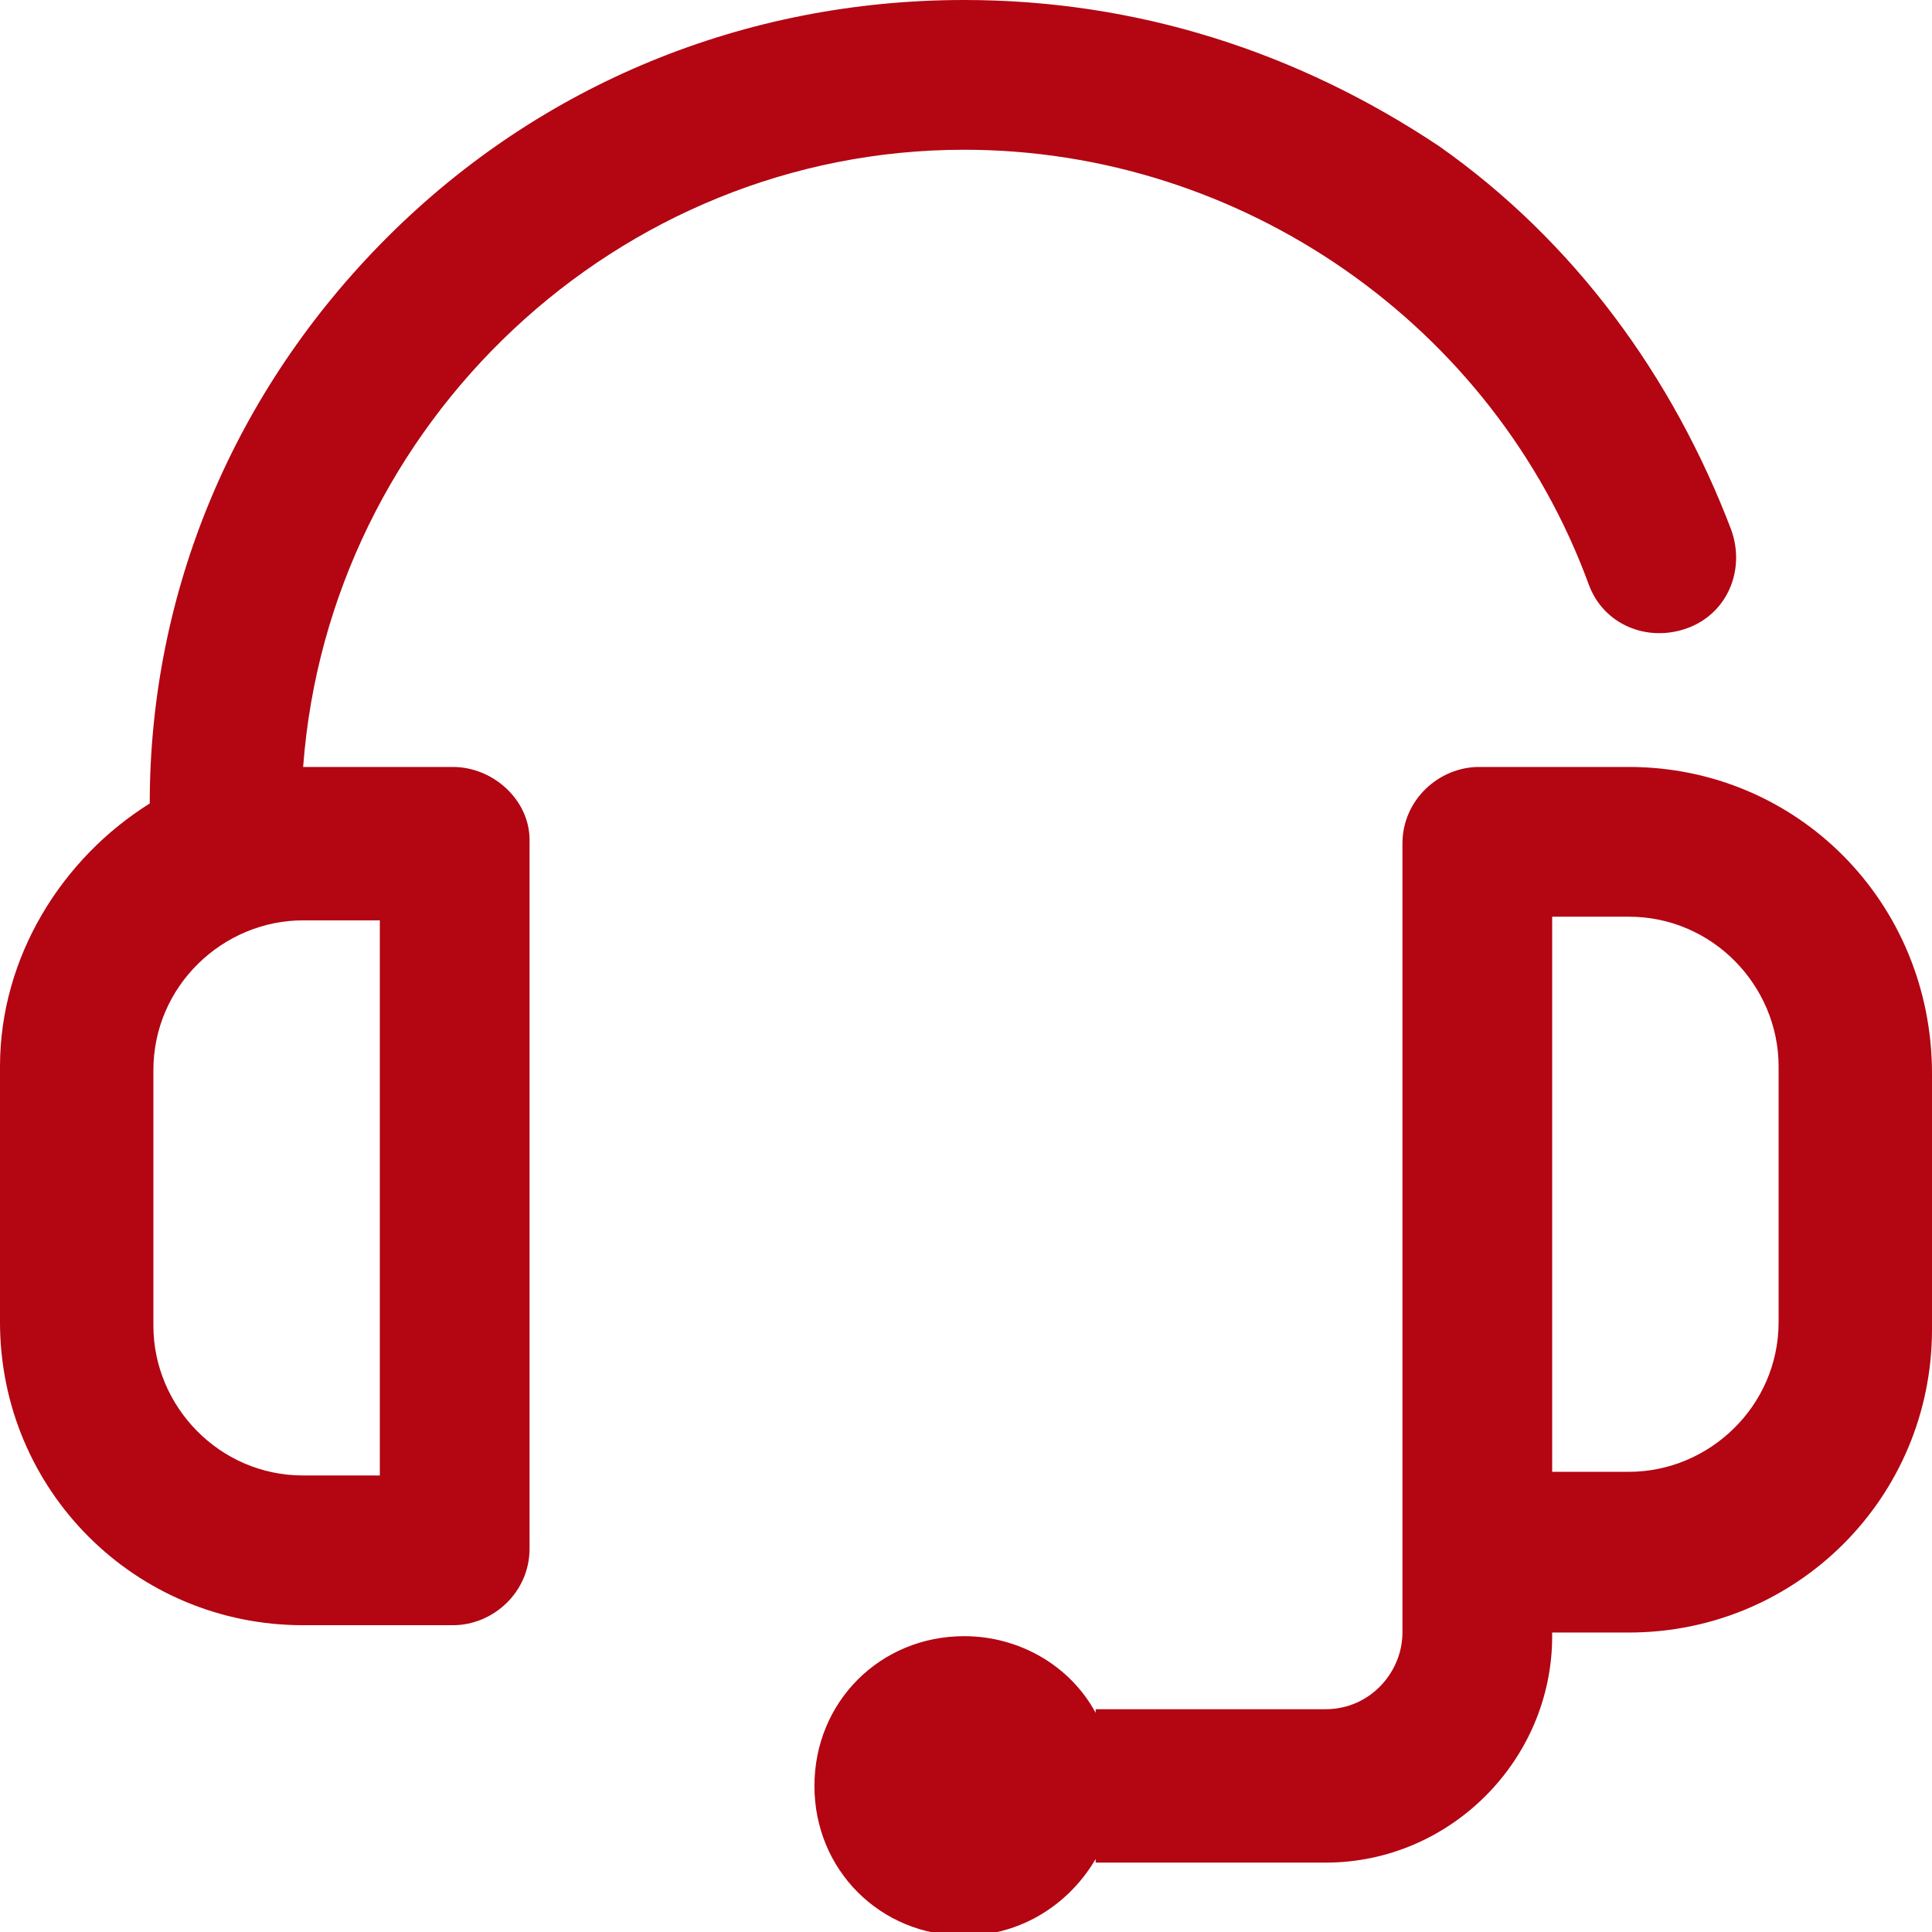
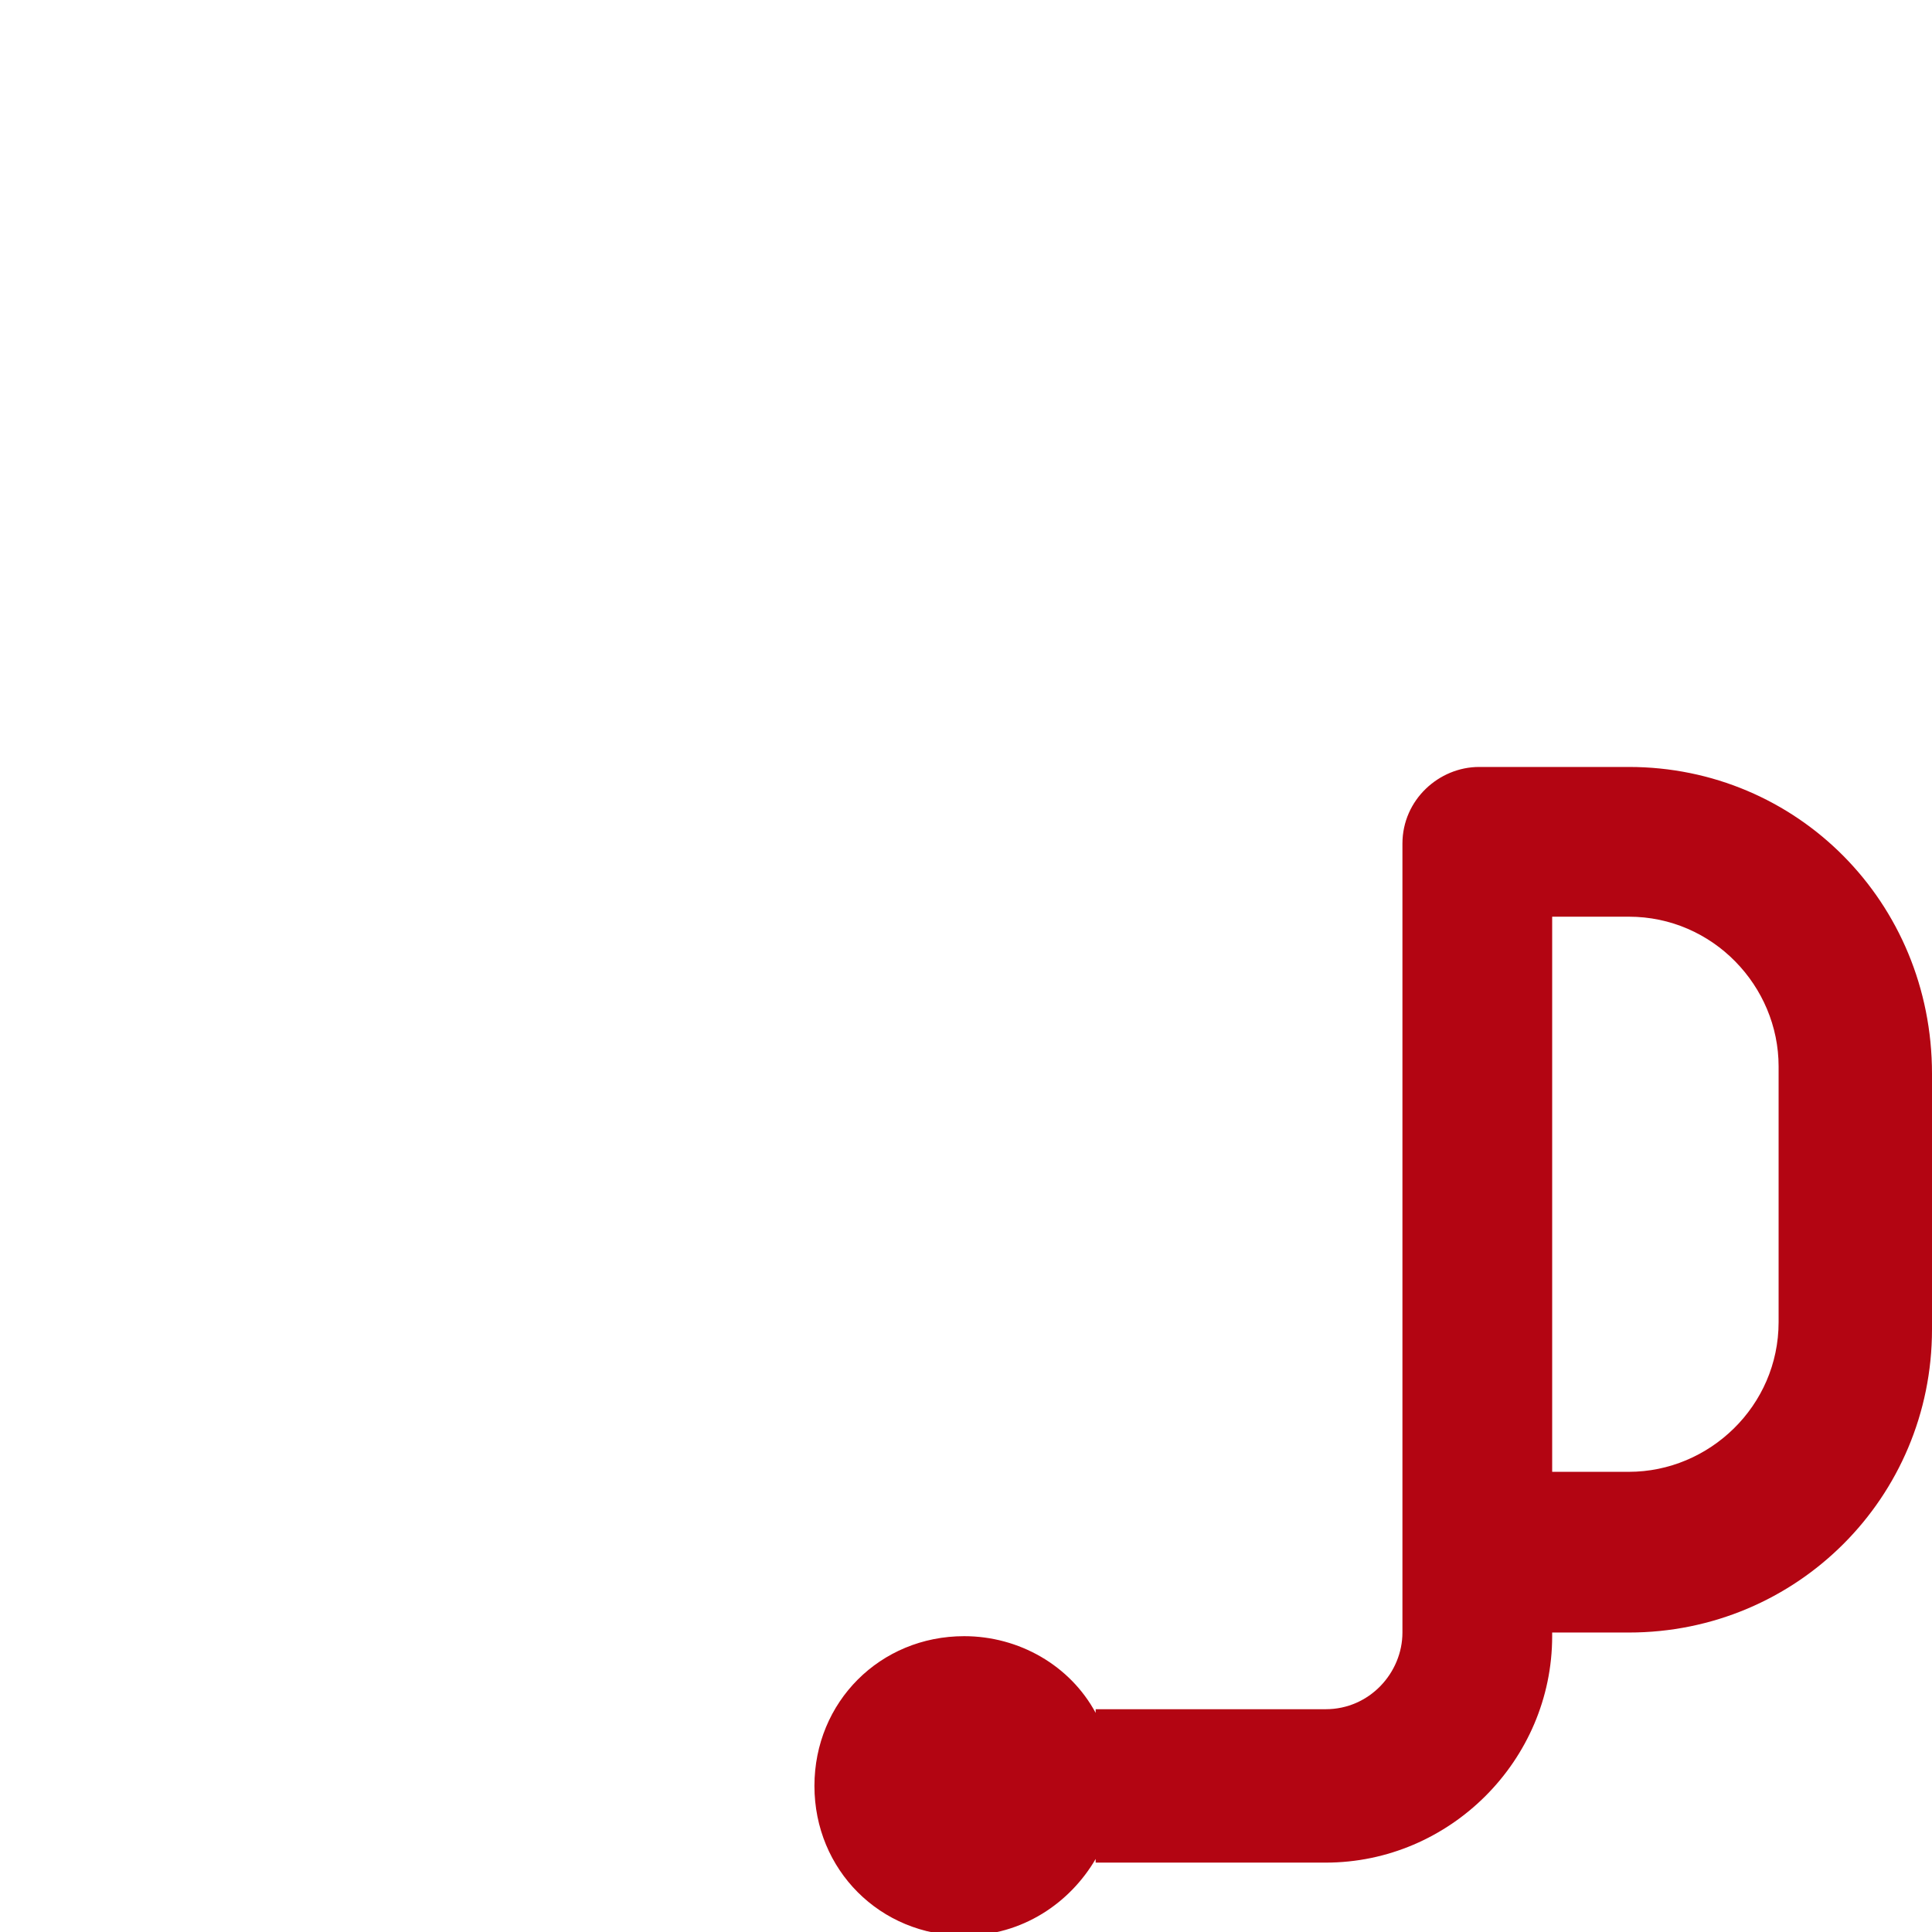
<svg xmlns="http://www.w3.org/2000/svg" version="1.1" id="Warstwa_1" x="0px" y="0px" viewBox="0 0 52.9 52.9" style="enable-background:new 0 0 52.9 52.9;" xml:space="preserve">
  <style type="text/css">
	.st0{fill:#B30512;}
</style>
  <g>
    <g>
      <g>
        <g>
          <g>
-             <path class="st0" d="M12.4,21H8.3C9,11.6,16.9,4.1,26.4,4.1C34,4.1,40.9,8.9,43.5,16c0.4,1.1,1.6,1.6,2.7,1.2       c1.1-0.4,1.6-1.6,1.2-2.7c-1.6-4.2-4.3-7.9-8-10.5C35.5,1.4,31.1,0,26.4,0c-6,0-11.6,2.3-15.8,6.5c-4.2,4.2-6.5,9.7-6.5,15.5       C1.7,23.5,0,26.2,0,29.2v7c0,4.6,3.7,8.3,8.3,8.3h4.1c1.1,0,2.1-0.9,2.1-2.1V23C14.5,21.9,13.5,21,12.4,21z M10.3,40.4H8.3       c-2.3,0-4.1-1.9-4.1-4.1v-7c0-2.3,1.9-4.1,4.1-4.1h2.1V40.4z" />
            <path class="st0" d="M44.6,21h-4.1c-1.1,0-2.1,0.9-2.1,2.1v14.1v5.3v2.2c0,1.1-0.9,2.1-2.1,2.1H30v0.1       c-0.7-1.3-2.1-2.1-3.6-2.1c-2.3,0-4.1,1.8-4.1,4.1s1.8,4.1,4.1,4.1c1.6,0,2.9-0.9,3.6-2.1v0.1h6.3c3.4,0,6.2-2.8,6.2-6.2v-0.1       h2.1c4.6,0,8.3-3.7,8.3-8.3v-7C52.9,24.7,49.2,21,44.6,21z M48.7,36.2c0,2.3-1.9,4.1-4.1,4.1h-2.1v-3.2V25.1h2.1       c2.3,0,4.1,1.9,4.1,4.1V36.2z" />
          </g>
        </g>
      </g>
    </g>
  </g>
</svg>